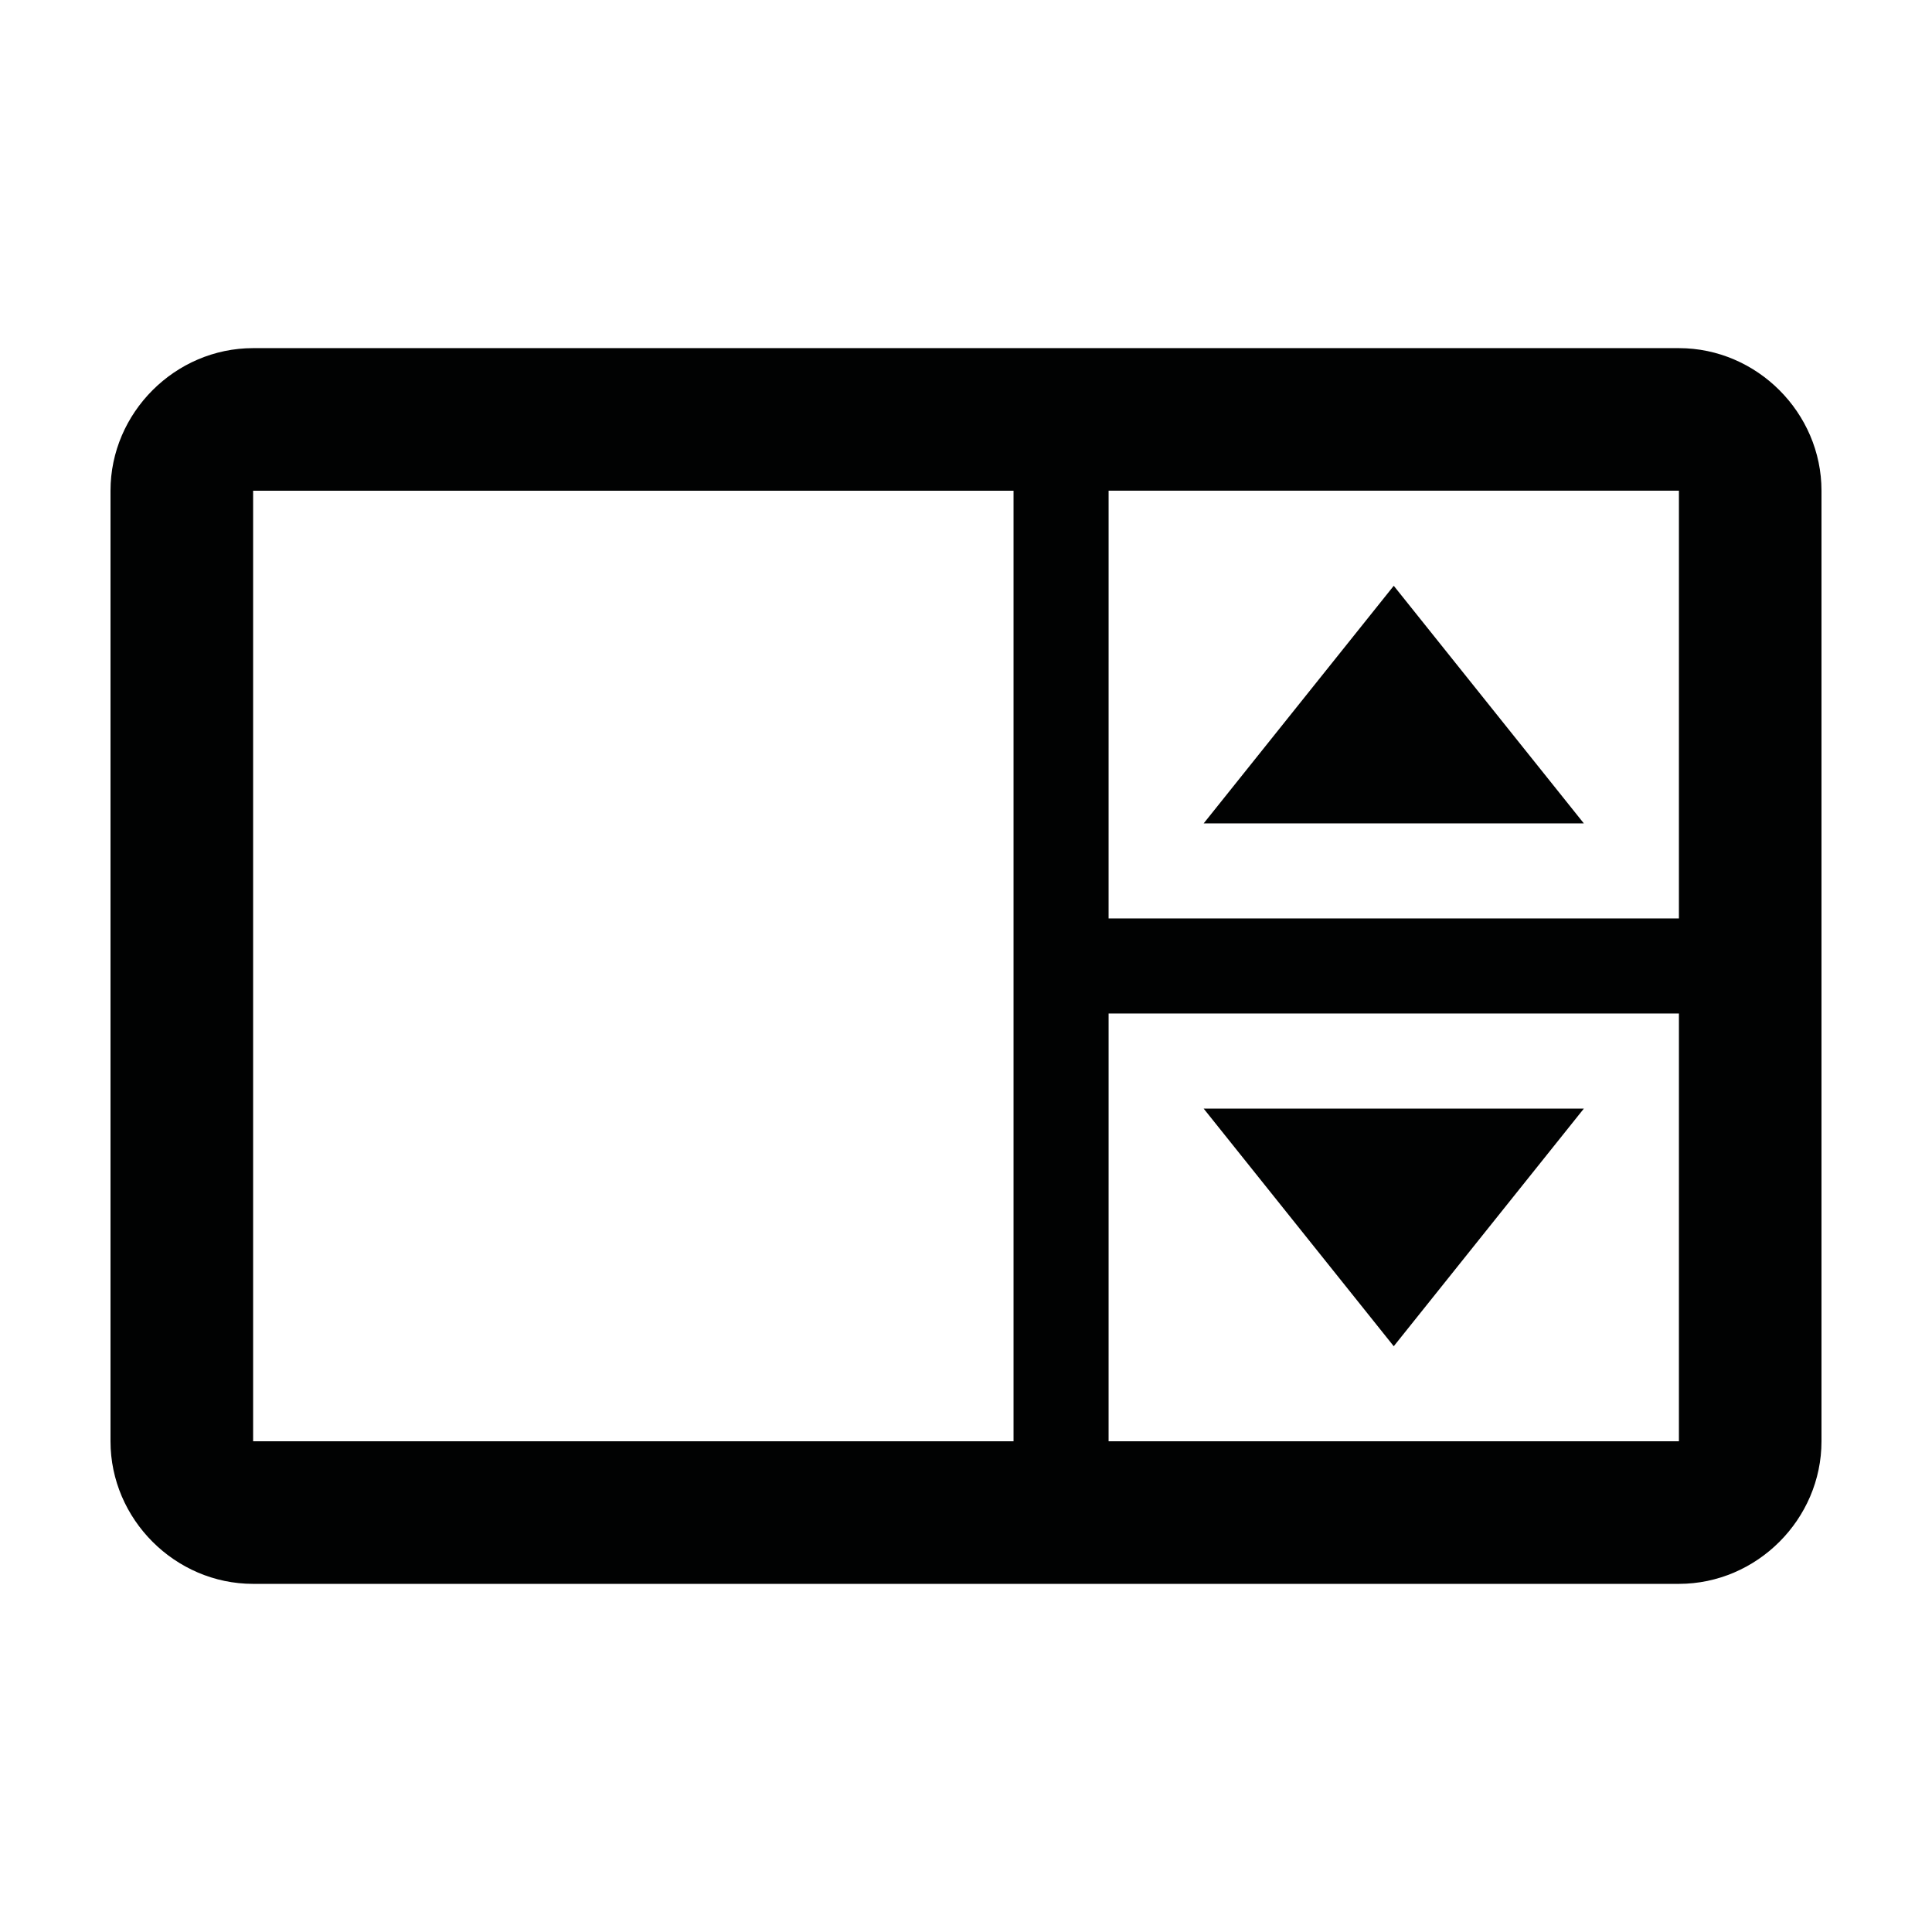
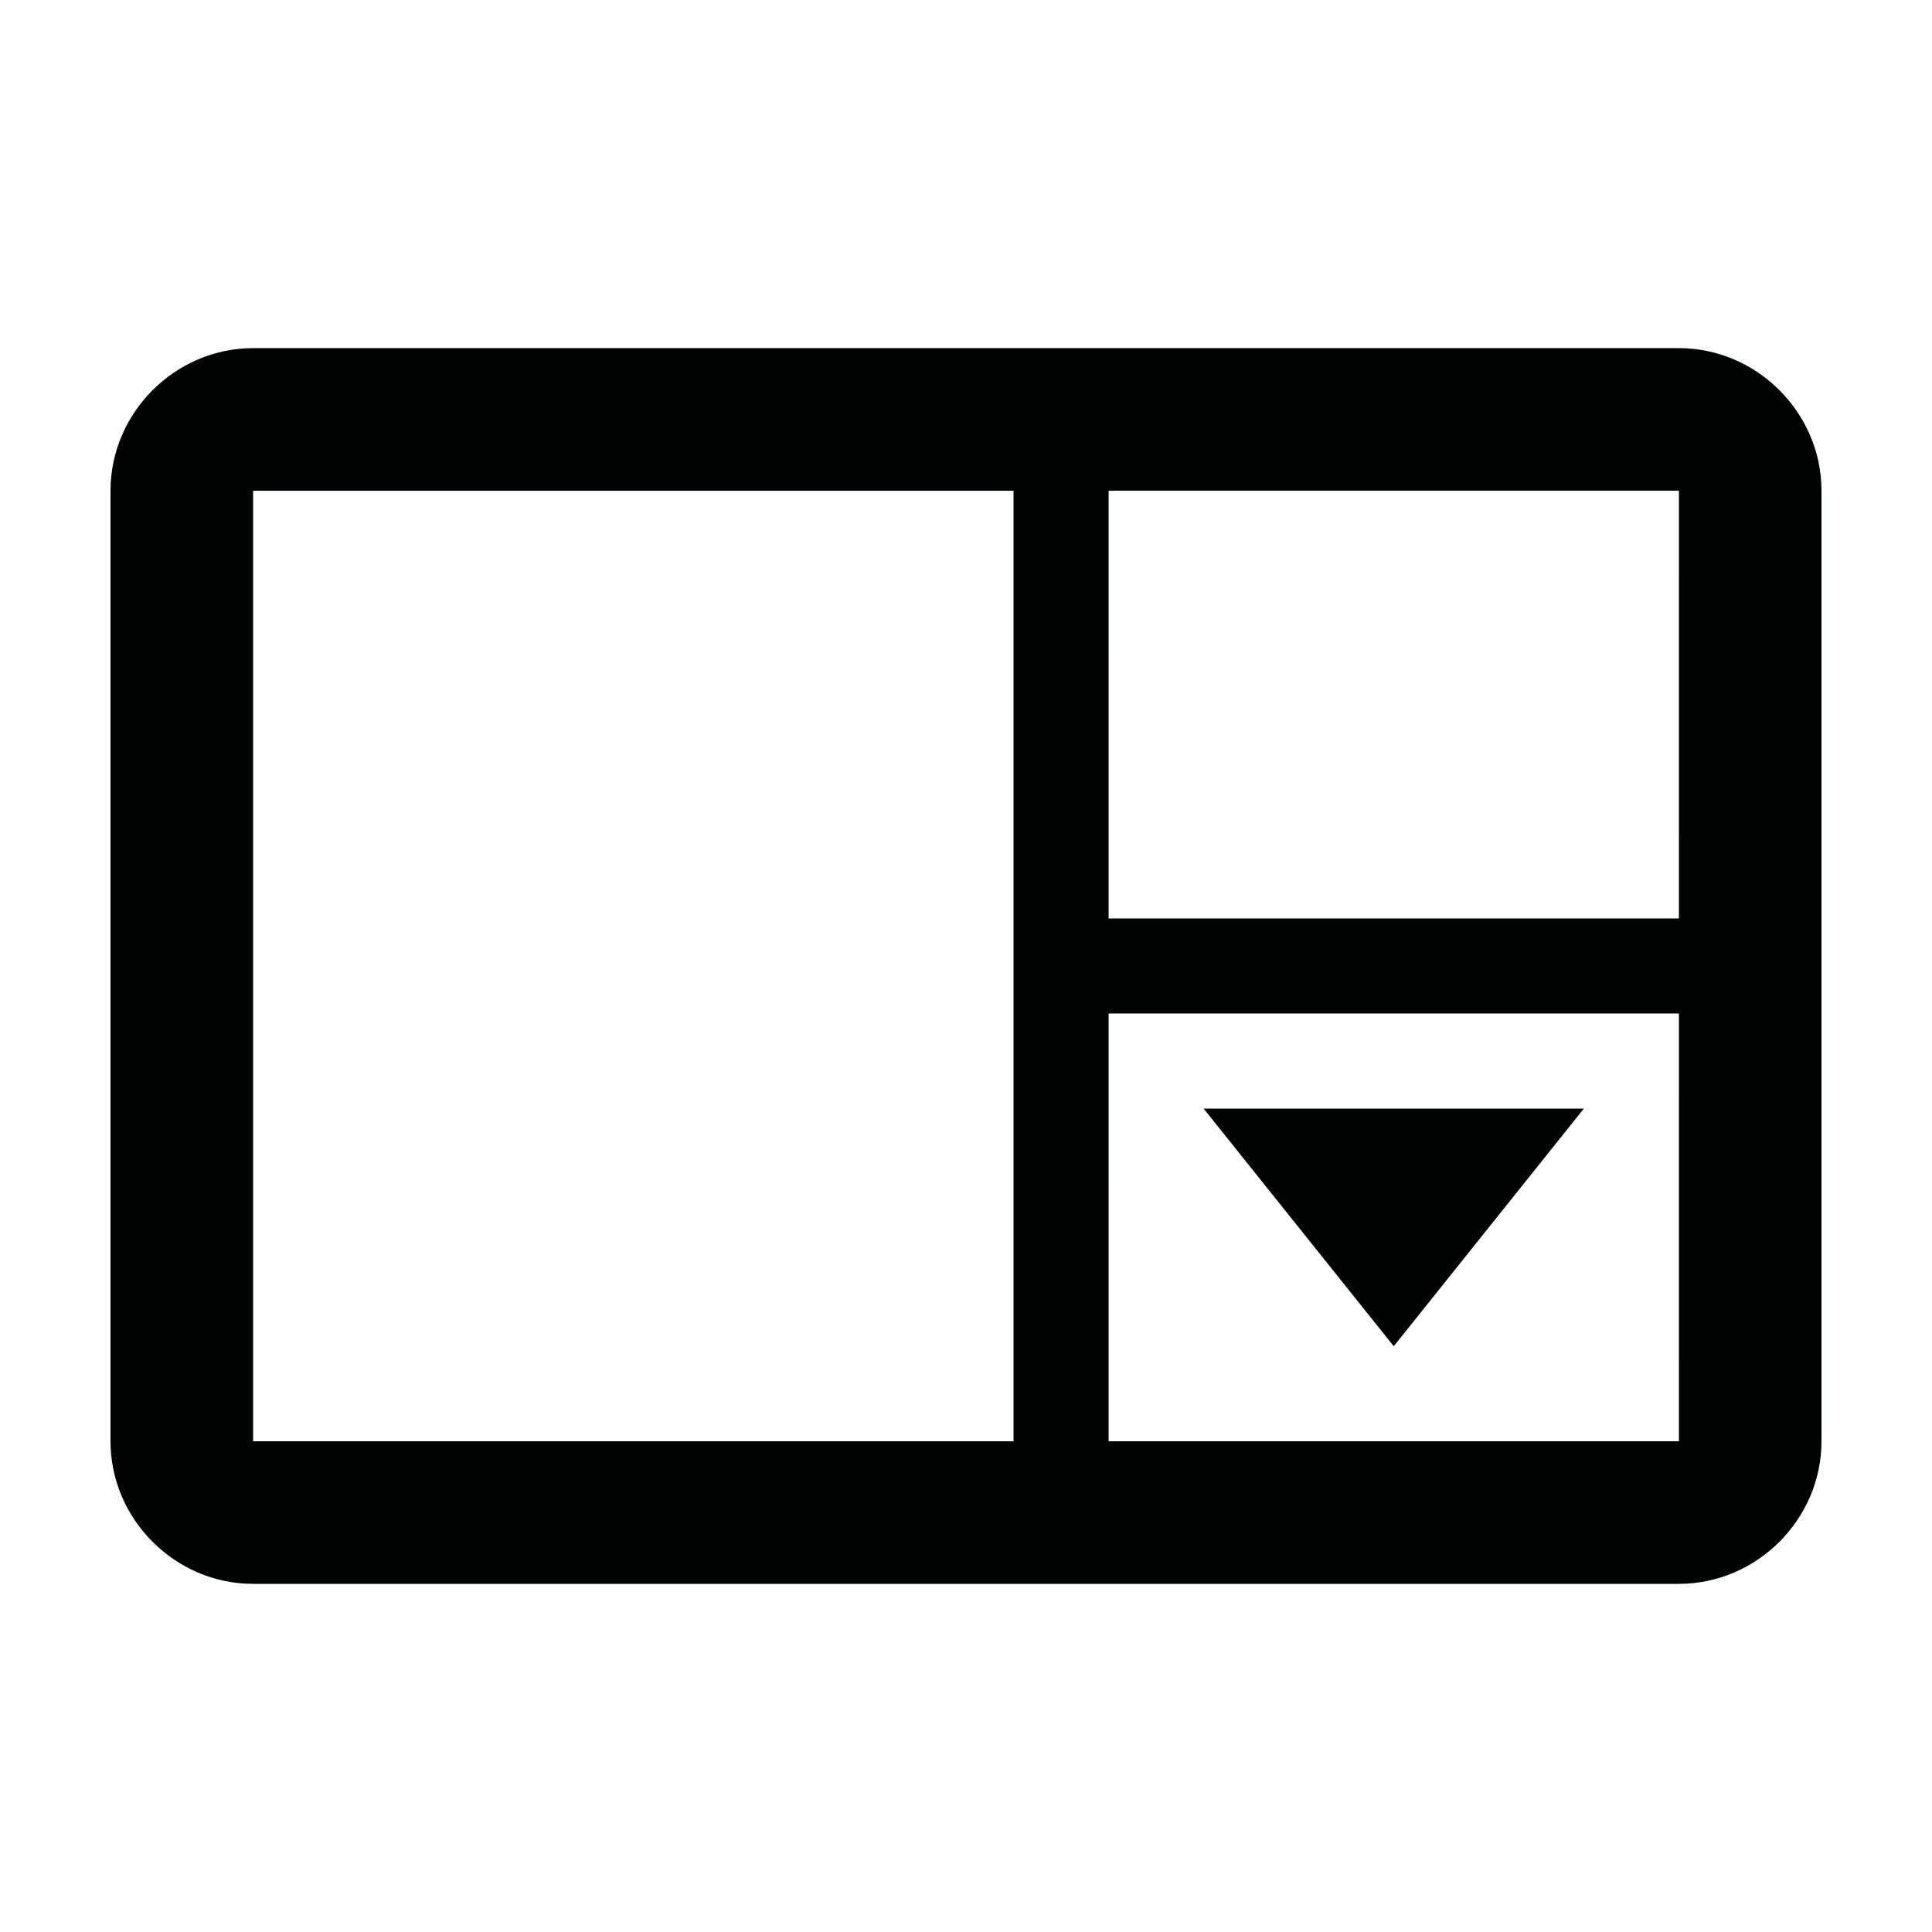
<svg xmlns="http://www.w3.org/2000/svg" width="800px" height="800px" version="1.1" viewBox="144 144 512 512">
  <g fill="#010202">
    <path d="m588.93 236.26h-377.86c-20.656 0-37.785 17.129-37.785 37.785v251.91c0 20.656 17.129 37.785 37.785 37.785h377.86c20.656 0 37.785-17.129 37.785-37.785v-251.91c0-20.656-17.129-37.785-37.785-37.785zm-176.33 289.69h-201.52v-251.9h201.52zm176.33 0h-151.14l0.004-113.36h151.14zm0-138.55h-151.14l0.004-113.36h151.14z" />
    <path d="m563.74 437.79h-100.76l50.379 62.977z" />
-     <path d="m513.36 299.24-50.379 62.973h100.76z" />
  </g>
</svg>